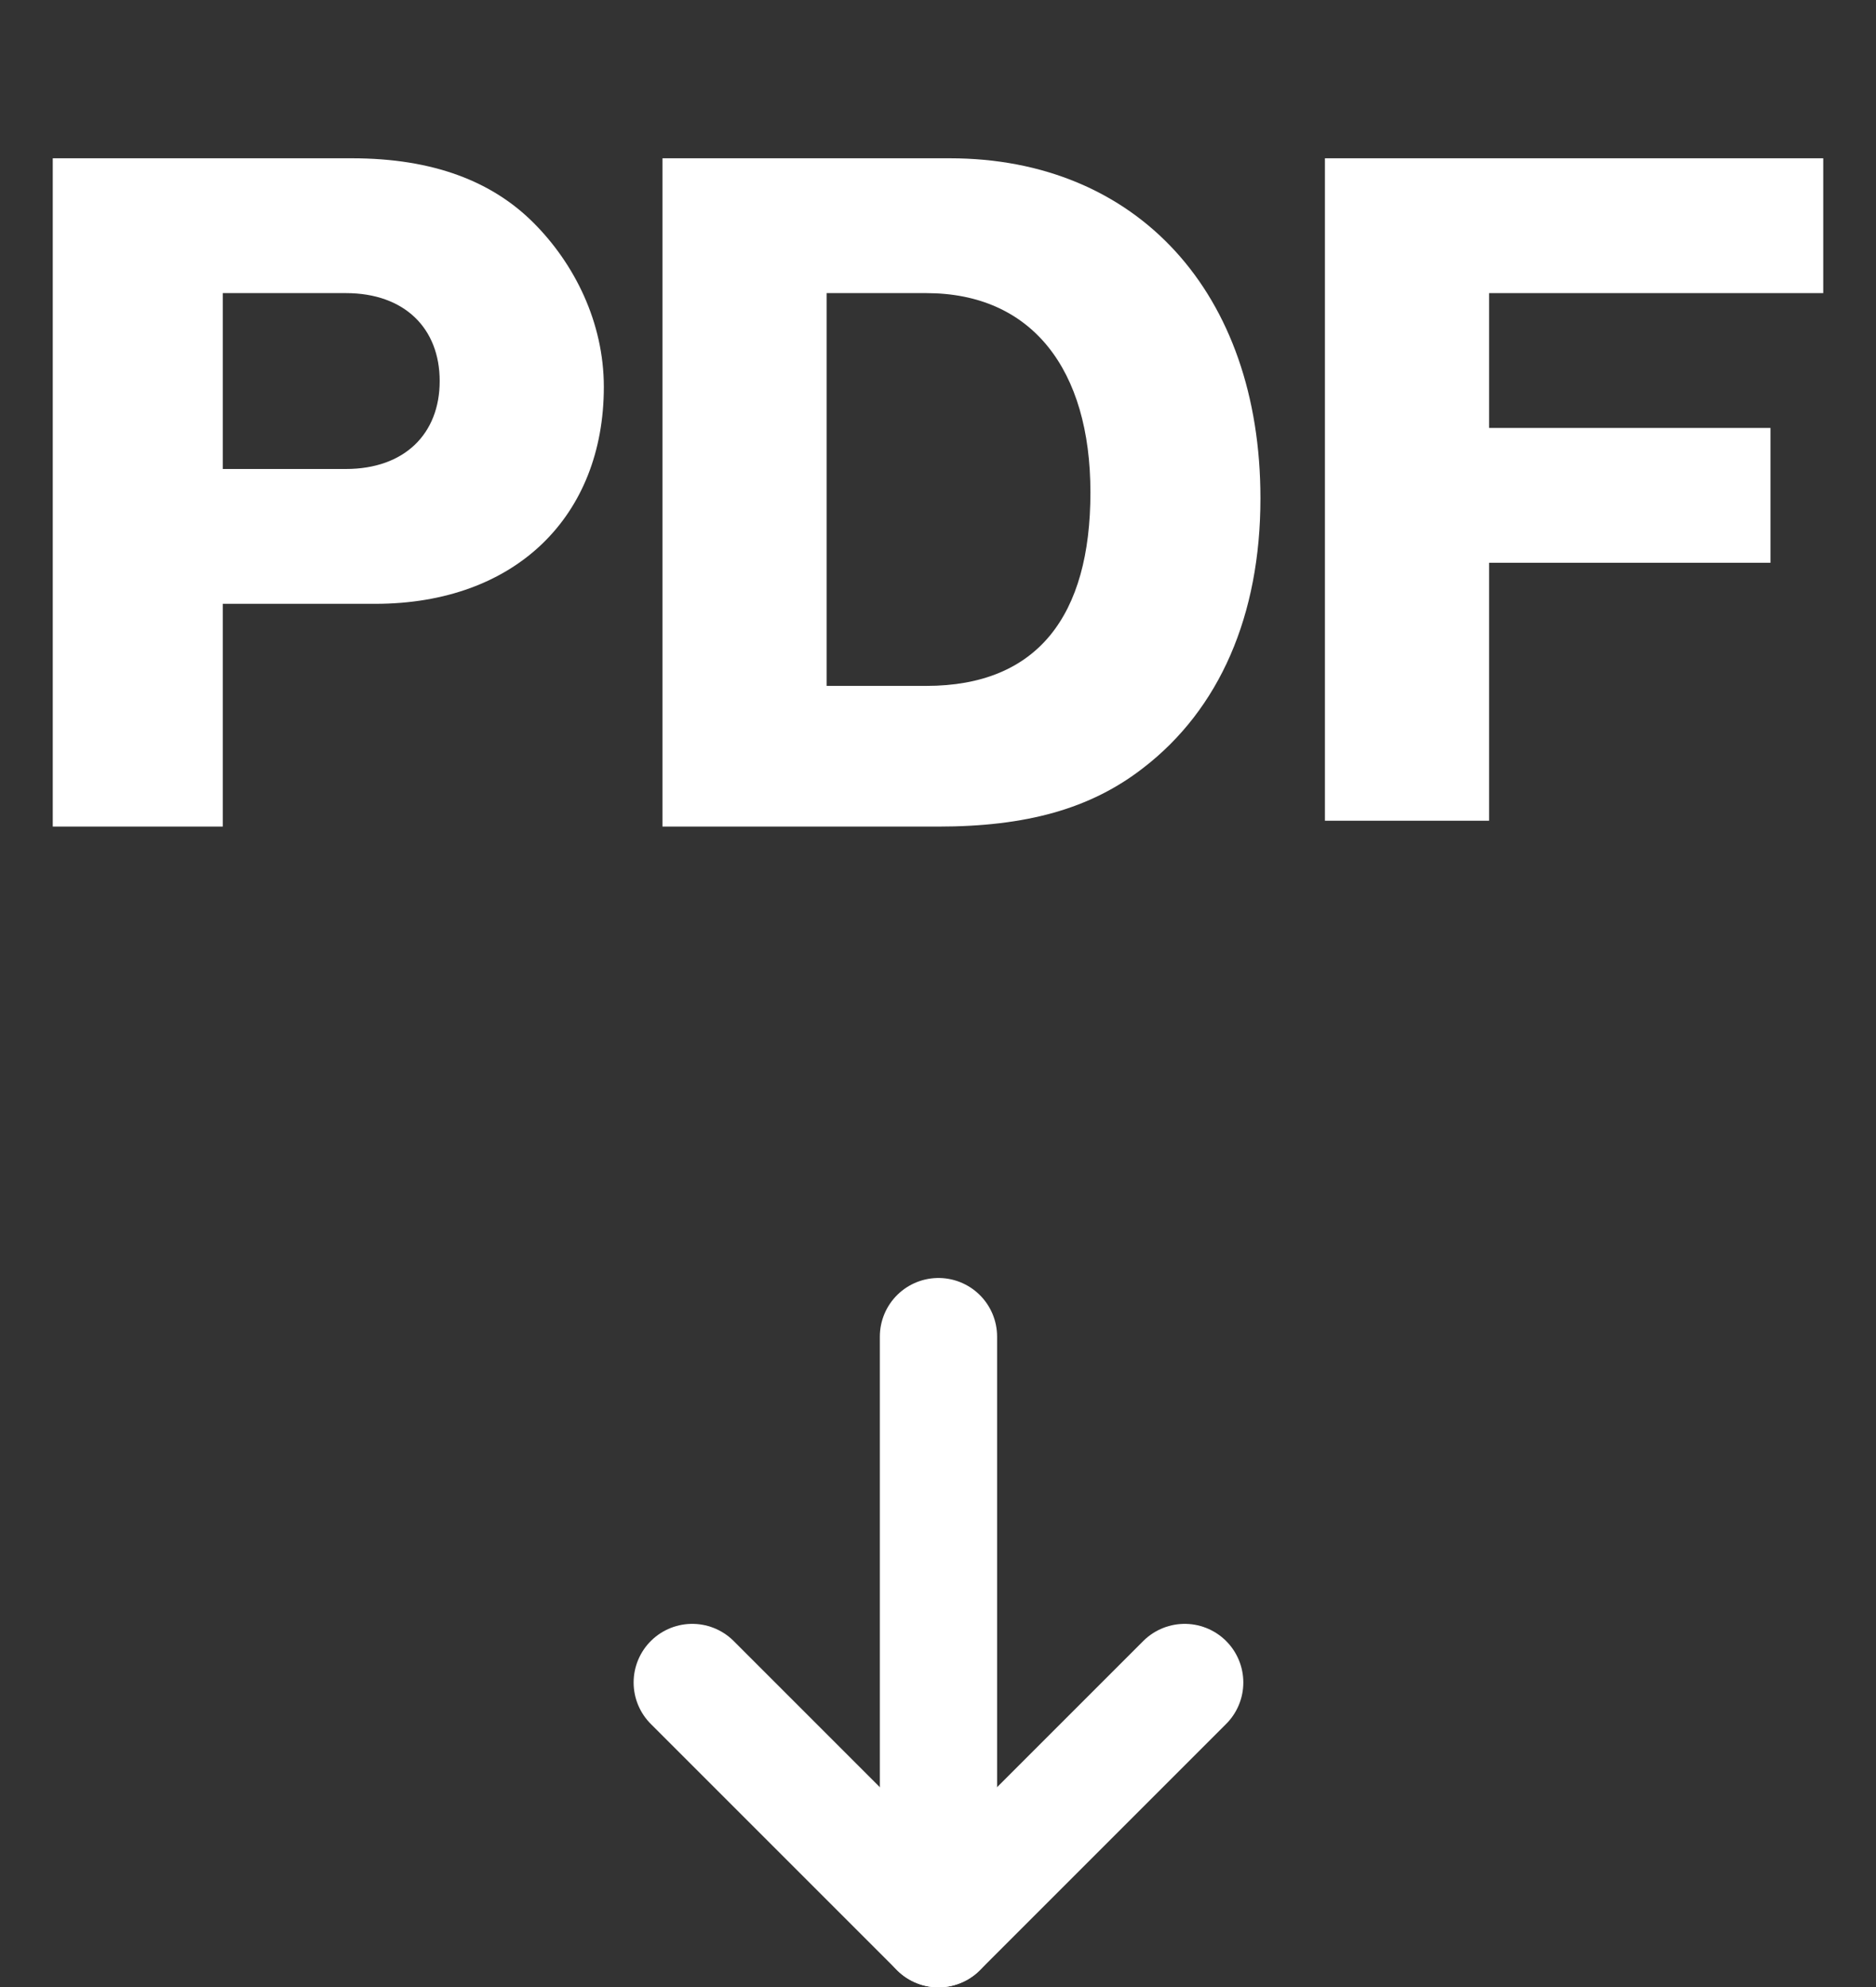
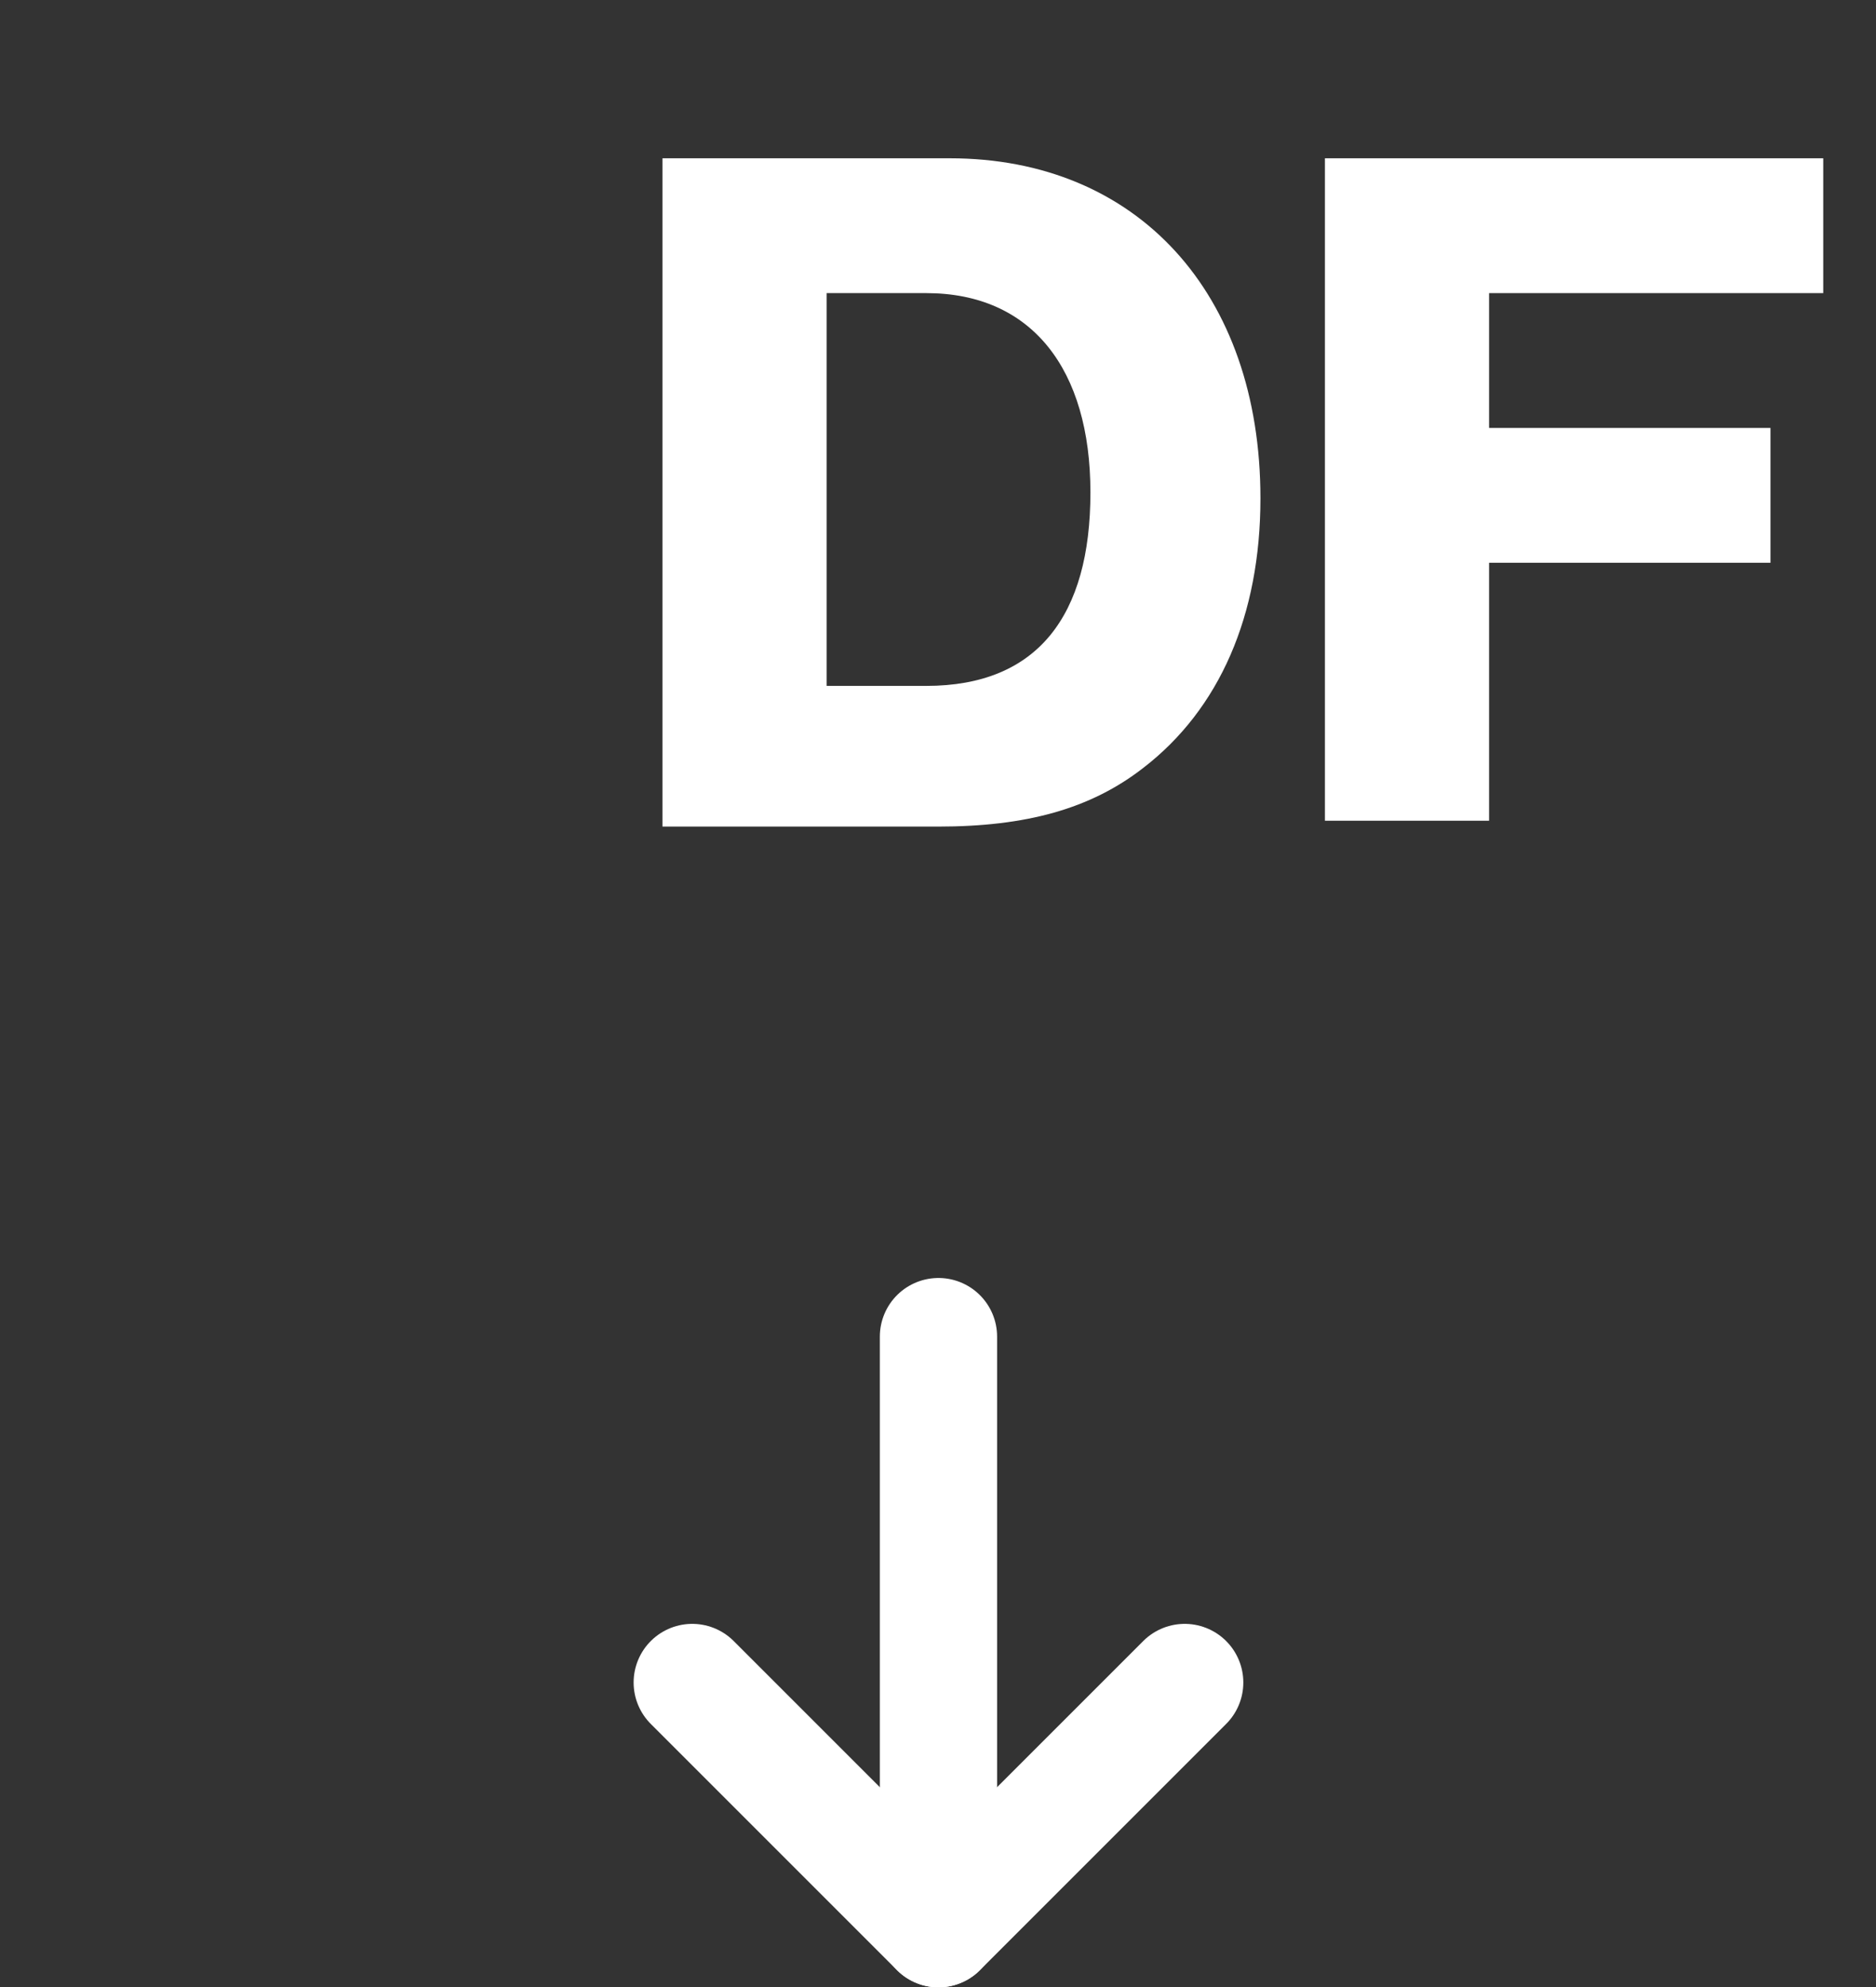
<svg xmlns="http://www.w3.org/2000/svg" version="1.1" id="Livello_1" x="0px" y="0px" width="32px" height="33.9px" viewBox="0 0 32 33.9" style="enable-background:new 0 0 32 33.9;" xml:space="preserve">
  <rect x="0" y="0" width="32" height="33.9" fill="#333333" stroke="none" />
  <style type="text/css">
	.st0{fill:none;stroke:#FFFFFF;stroke-width:2;stroke-linecap:round;stroke-linejoin:round;}
	.st1{enable-background:new    ;}
	.st2{fill:#FFFFFF;}
</style>
  <g id="Raggruppa_20713" transform="translate(1.208 4)">
    <path id="Tracciato_28905" class="st0" d="M10.6,24.7l4.2,4.2l4.2-4.2" />
    <line id="Linea_198" class="st0" x1="14.8" y1="18.8" x2="14.8" y2="28.9" />
  </g>
  <g id="Raggruppa_20713_1_" transform="translate(1.208 4)">
    <path id="Tracciato_28905_1_" class="st0" d="M58.7,23.8l4.2,4.2l4.2-4.2" />
    <line id="Linea_198_1_" class="st0" x1="62.9" y1="17.9" x2="62.9" y2="28" />
  </g>
  <g class="st1">
    <path class="st2" d="M48.7,2.7h2.8v9h5.1v2.4h-8V2.7H48.7z" />
    <path class="st2" d="M58.5,2.7h4.9c3.2,0,5.3,2.3,5.3,5.8c0,2-0.7,3.6-2,4.6c-0.9,0.7-2,1-3.5,1h-4.7C58.5,14.1,58.5,2.7,58.5,2.7z    M63,11.7c1.9,0,2.8-1.2,2.8-3.3S64.8,5,63,5h-1.7v6.7H63z" />
    <path class="st2" d="M72.9,5.1h-3.3V2.7h9.5v2.4h-3.4v9h-2.8V5.1z" />
  </g>
  <g>
-     <path class="st2" d="M0.9,2.7H6c1.4,0,2.4,0.4,3.1,1.1c0.7,0.7,1.2,1.7,1.2,2.8c0,2.2-1.5,3.7-3.9,3.7H3.8v3.8H0.9V2.7z M5.9,8   c1,0,1.6-0.6,1.6-1.5C7.5,5.6,6.9,5,5.9,5H3.8v3H5.9z" />
    <path class="st2" d="M11.3,2.7h4.9c3.2,0,5.3,2.3,5.3,5.8c0,2-0.7,3.6-2,4.6c-0.9,0.7-2,1-3.5,1h-4.7V2.7z M15.8,11.7   c1.9,0,2.8-1.2,2.8-3.3c0-2.1-1-3.4-2.8-3.4h-1.7v6.7H15.8z" />
    <path class="st2" d="M22.6,2.7h8.5V5h-5.7v2.3h4.8v2.3h-4.8v4.4h-2.8V2.7z" />
  </g>
</svg>